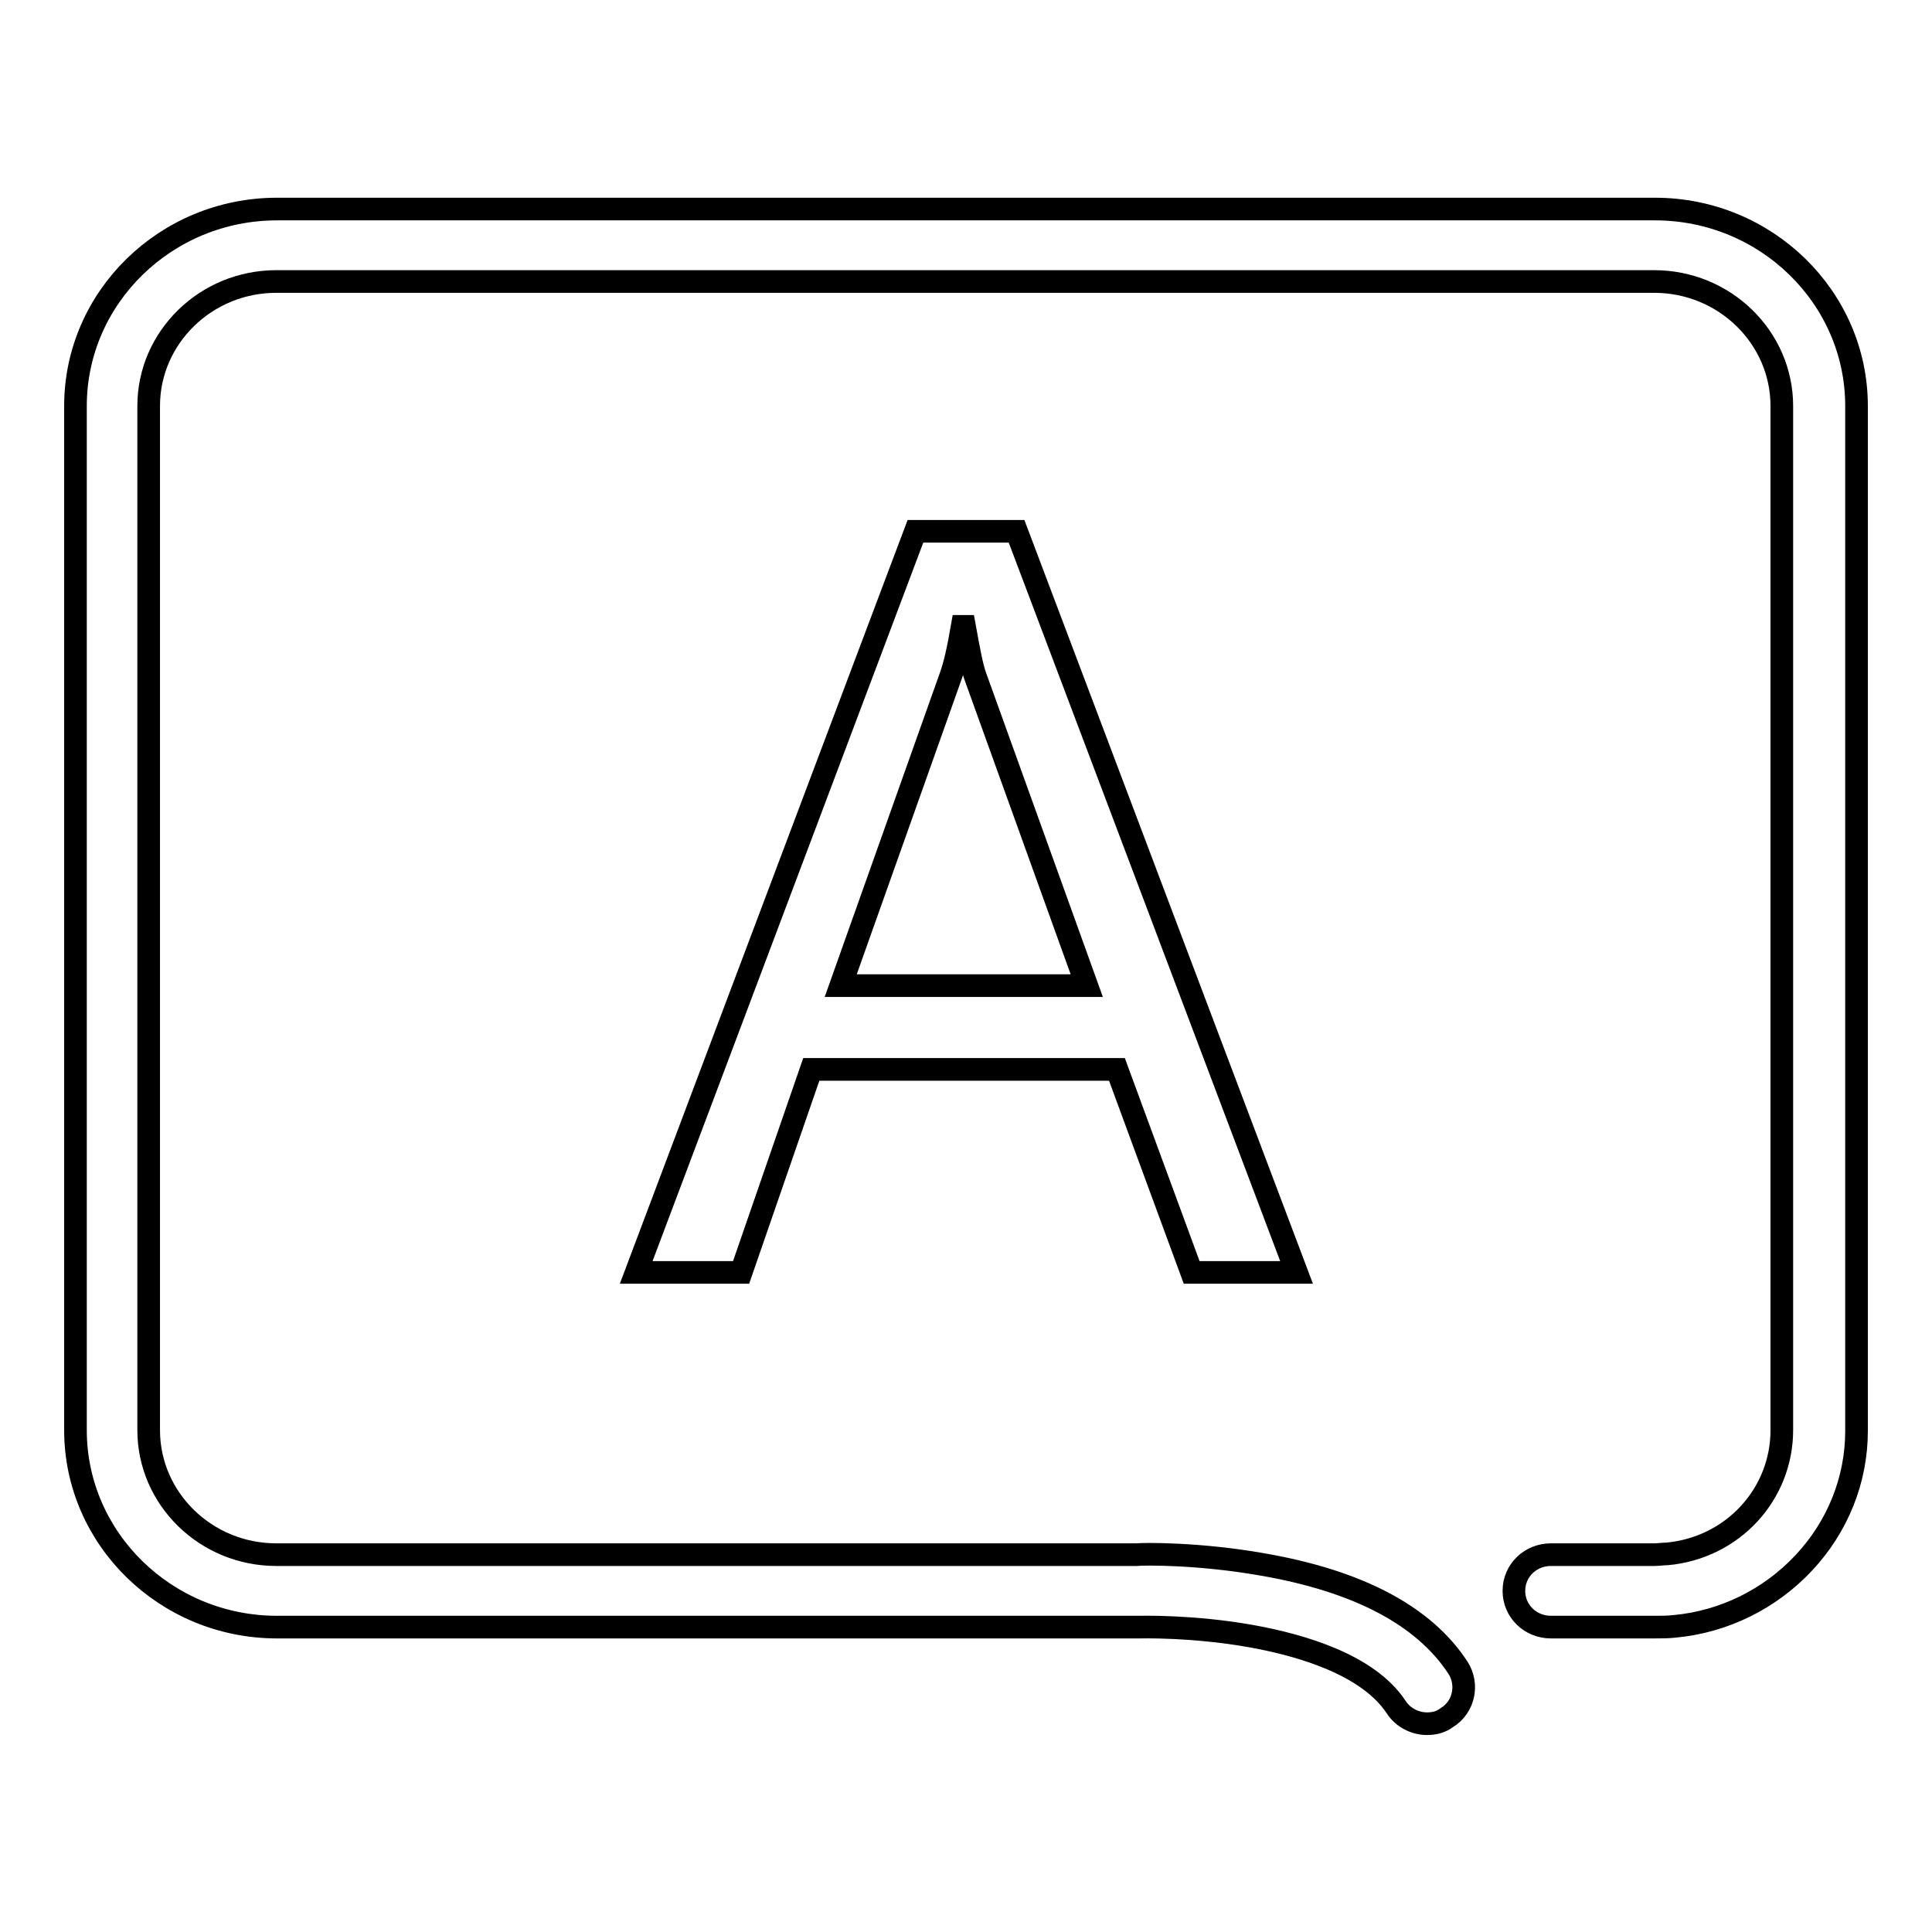
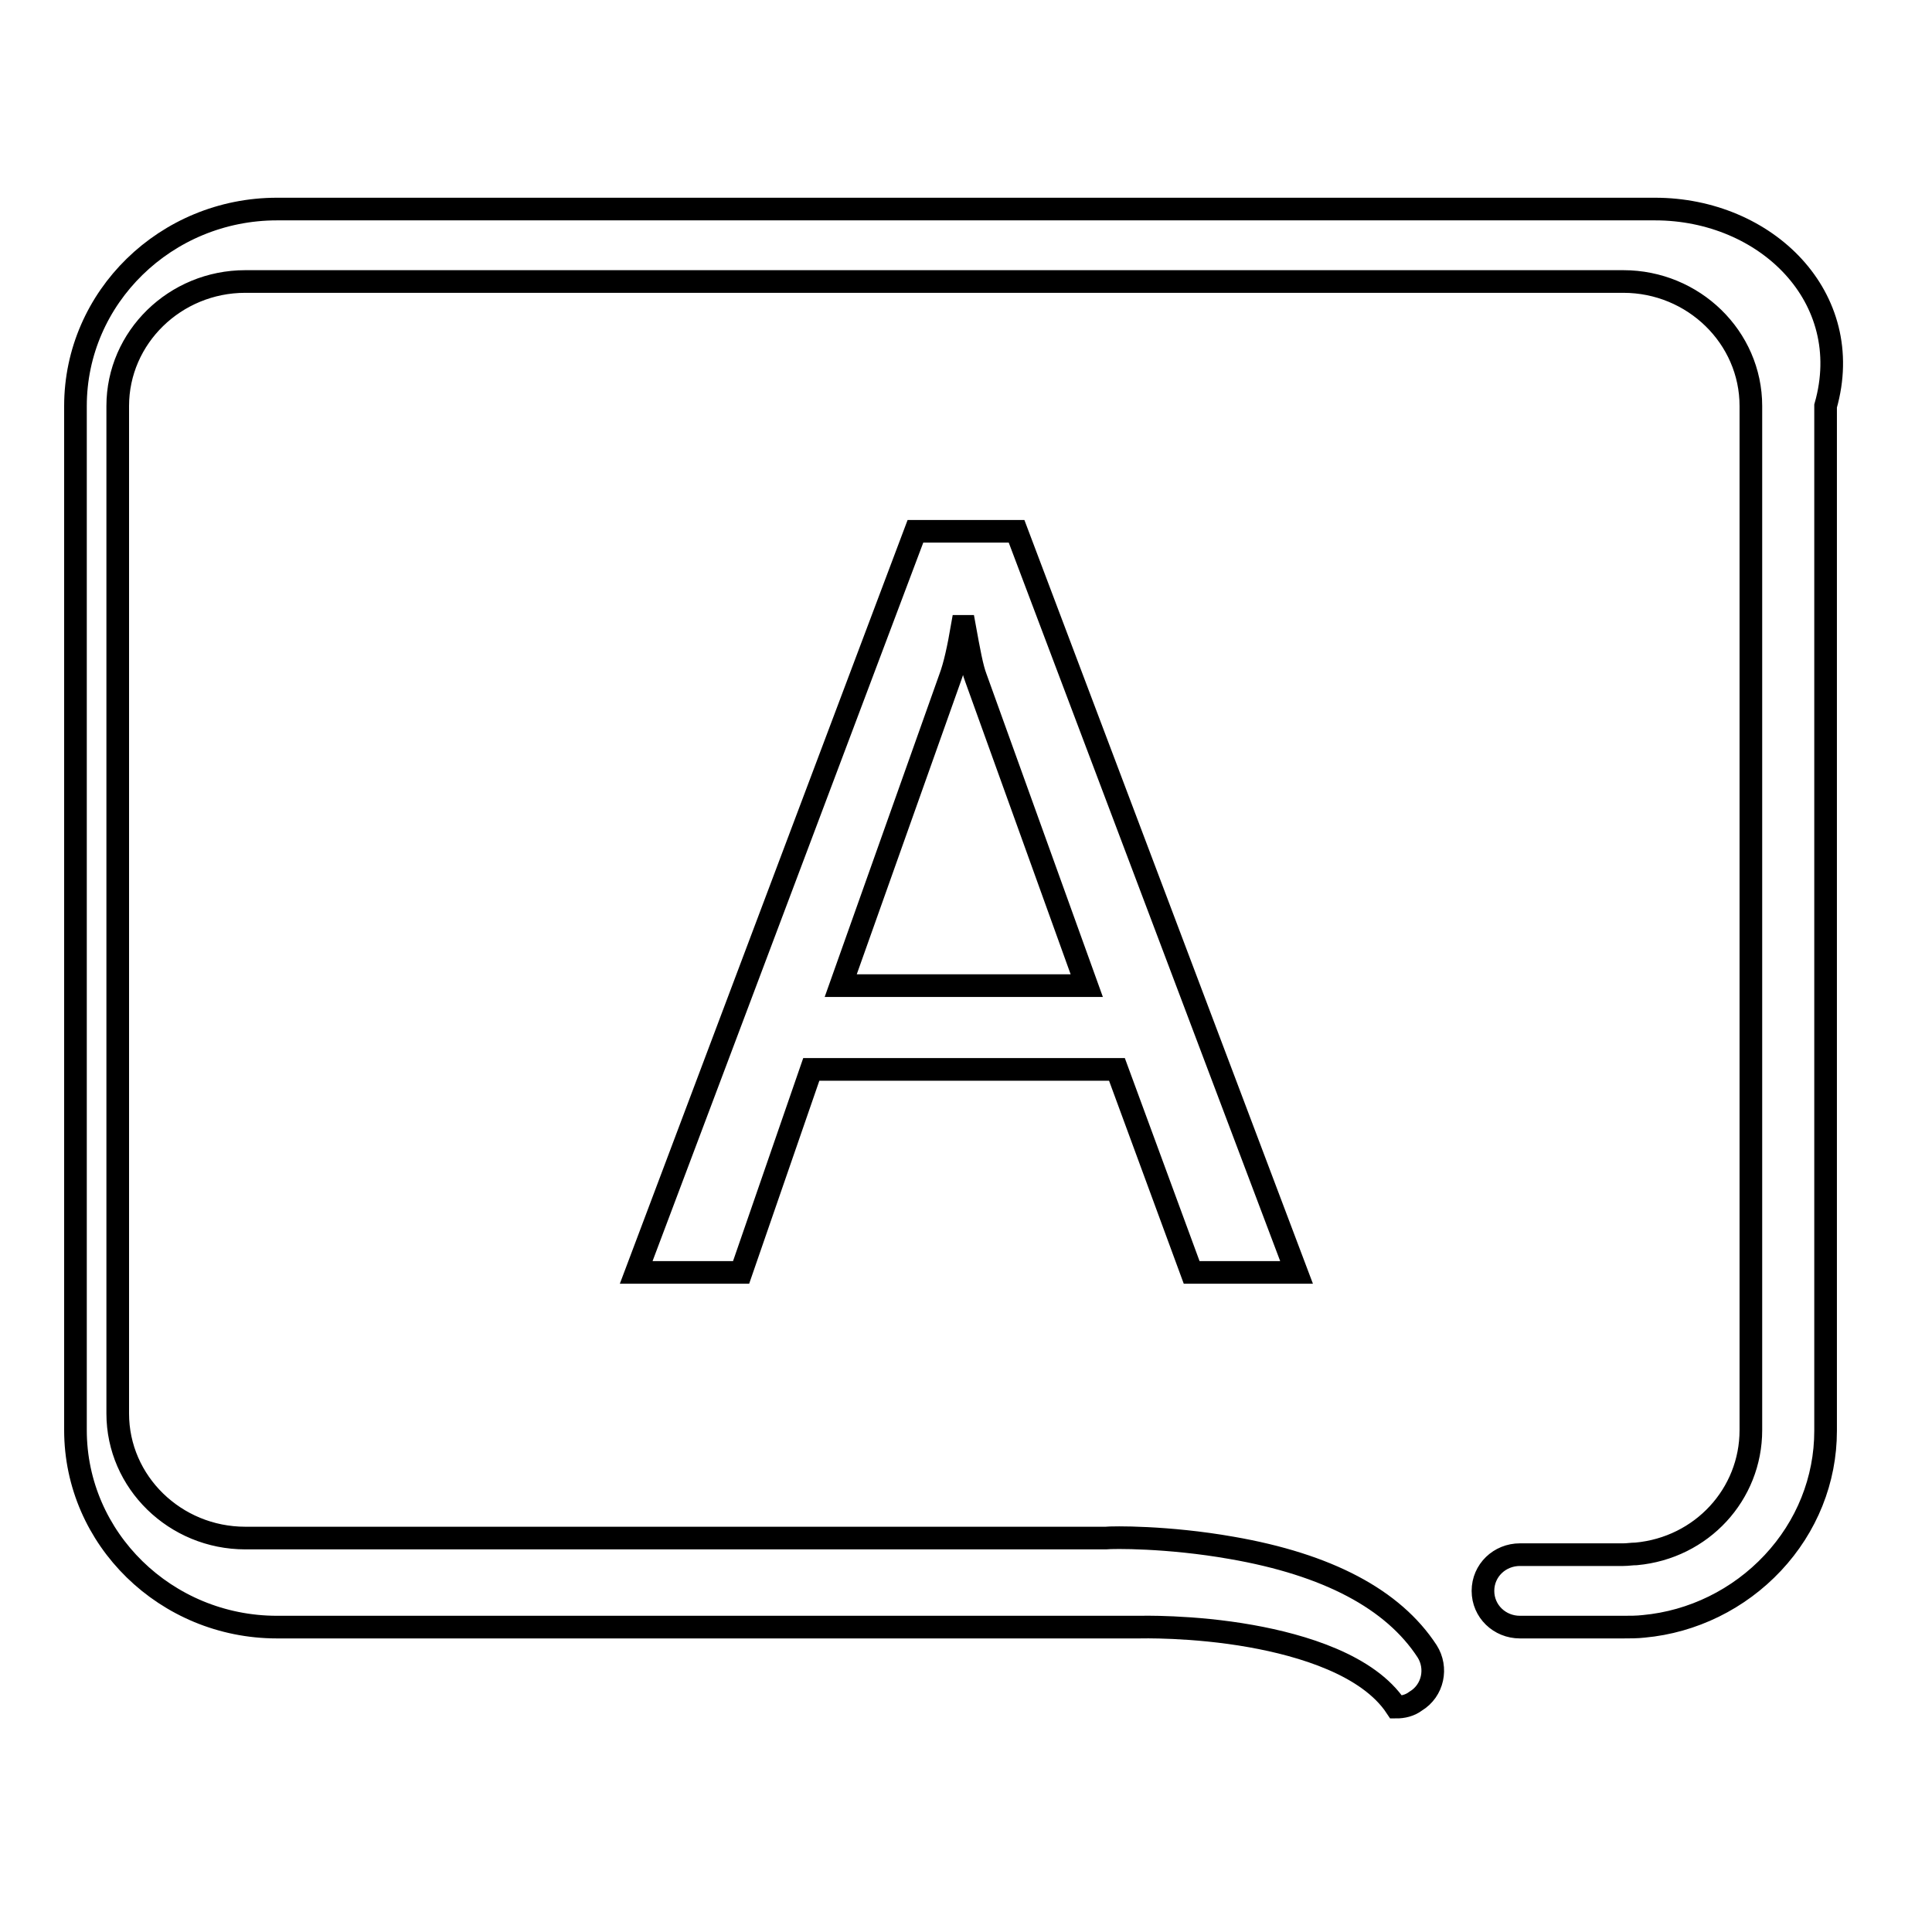
<svg xmlns="http://www.w3.org/2000/svg" version="1.1" x="0px" y="0px" viewBox="0 0 256 256" enable-background="new 0 0 256 256" xml:space="preserve">
  <g>
    <g>
-       <path stroke-width="3" fill-opacity="0" stroke="#000000" d="M219.3,27.7H36.7C22,27.7,10,39.4,10,53.8v135.7c0,14.4,12,26.1,26.7,26.1h114.2c0.1,0,7.1-0.2,14.9,1.2c6.7,1.2,15.5,3.8,19.2,9.4c0.9,1.4,2.5,2.2,4.1,2.2c0.9,0,1.8-0.2,2.6-0.8c2.3-1.4,2.9-4.4,1.5-6.6c-4.5-6.9-13.2-11.5-25.9-13.7c-8.5-1.5-15.8-1.4-16.7-1.3h-114c-9.3,0-16.9-7.4-16.9-16.5V53.8c0-9.1,7.6-16.5,16.9-16.5h182.6c9.3,0,16.9,7.4,16.9,16.5v135.7c0,8.5-6.5,15.6-15.2,16.4c-0.6,0-1.1,0.1-1.7,0.1h-13.7c-2.7,0-4.9,2.1-4.9,4.8s2.2,4.8,4.9,4.8h13.7c0.9,0,1.8,0,2.7-0.1c6.5-0.6,12.6-3.6,17.1-8.4c4.5-4.8,7-11,7-17.5V53.8C246,39.4,234,27.7,219.3,27.7L219.3,27.7z M134.7,70.4h-13.4l-37,98.2h13.9l9.3-26.9h40.5l9.9,26.9h13.9L134.7,70.4L134.7,70.4z M111.4,130.6l14.5-40.8c0.6-1.6,1.1-3.9,1.6-6.8h0.3c0.6,3.3,1,5.5,1.5,6.8l14.7,40.8H111.4L111.4,130.6z" />
+       <path stroke-width="3" fill-opacity="0" stroke="#000000" d="M219.3,27.7H36.7C22,27.7,10,39.4,10,53.8v135.7c0,14.4,12,26.1,26.7,26.1h114.2c0.1,0,7.1-0.2,14.9,1.2c6.7,1.2,15.5,3.8,19.2,9.4c0.9,0,1.8-0.2,2.6-0.8c2.3-1.4,2.9-4.4,1.5-6.6c-4.5-6.9-13.2-11.5-25.9-13.7c-8.5-1.5-15.8-1.4-16.7-1.3h-114c-9.3,0-16.9-7.4-16.9-16.5V53.8c0-9.1,7.6-16.5,16.9-16.5h182.6c9.3,0,16.9,7.4,16.9,16.5v135.7c0,8.5-6.5,15.6-15.2,16.4c-0.6,0-1.1,0.1-1.7,0.1h-13.7c-2.7,0-4.9,2.1-4.9,4.8s2.2,4.8,4.9,4.8h13.7c0.9,0,1.8,0,2.7-0.1c6.5-0.6,12.6-3.6,17.1-8.4c4.5-4.8,7-11,7-17.5V53.8C246,39.4,234,27.7,219.3,27.7L219.3,27.7z M134.7,70.4h-13.4l-37,98.2h13.9l9.3-26.9h40.5l9.9,26.9h13.9L134.7,70.4L134.7,70.4z M111.4,130.6l14.5-40.8c0.6-1.6,1.1-3.9,1.6-6.8h0.3c0.6,3.3,1,5.5,1.5,6.8l14.7,40.8H111.4L111.4,130.6z" />
    </g>
  </g>
</svg>